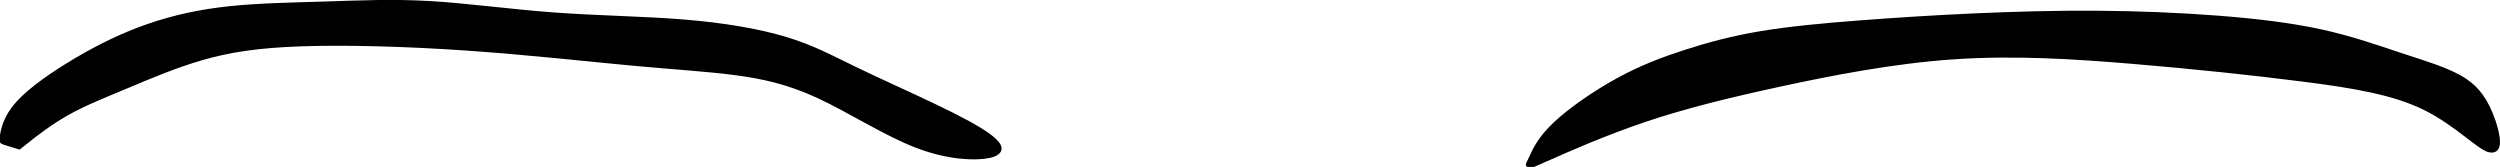
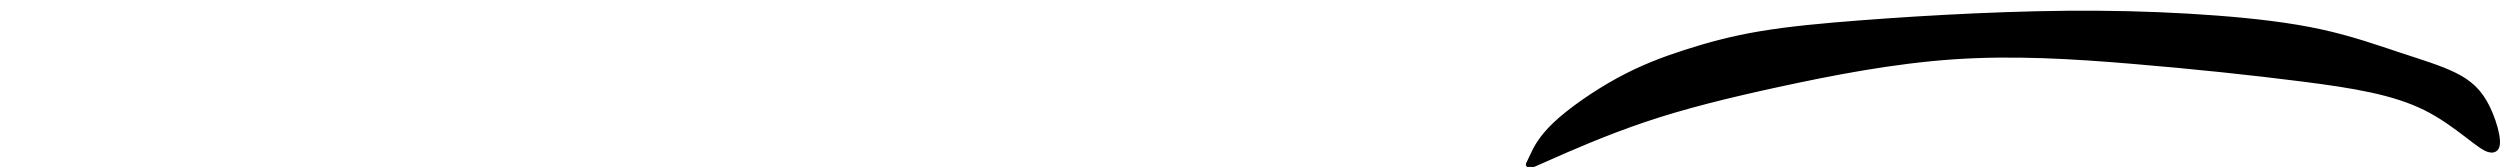
<svg xmlns="http://www.w3.org/2000/svg" xmlns:ns1="http://www.inkscape.org/namespaces/inkscape" xmlns:ns2="http://sodipodi.sourceforge.net/DTD/sodipodi-0.dtd" width="75.576mm" height="5.047mm" viewBox="0 0 75.576 5.047" version="1.1" id="svg7082" ns1:version="0.92.4 (5da689c313, 2019-01-14)" ns2:docname="eyebrows-2.svg">
  <defs id="defs7076">
    <ns1:path-effect effect="bspline" id="path-effect3944" is_visible="true" weight="33.333" steps="2" helper_size="0" apply_no_weight="true" apply_with_weight="true" only_selected="false" />
    <ns1:path-effect effect="bspline" id="path-effect3940" is_visible="true" weight="33.333" steps="2" helper_size="0" apply_no_weight="true" apply_with_weight="true" only_selected="false" />
    <ns1:path-effect effect="bspline" id="path-effect3940-5" is_visible="true" weight="33.333" steps="2" helper_size="0" apply_no_weight="true" apply_with_weight="true" only_selected="false" />
    <ns1:path-effect effect="bspline" id="path-effect3940-4" is_visible="true" weight="33.333" steps="2" helper_size="0" apply_no_weight="true" apply_with_weight="true" only_selected="false" />
    <ns1:path-effect effect="bspline" id="path-effect3940-4-6" is_visible="true" weight="33.333" steps="2" helper_size="0" apply_no_weight="true" apply_with_weight="true" only_selected="false" />
    <ns1:path-effect effect="bspline" id="path-effect3940-9" is_visible="true" weight="33.333" steps="2" helper_size="0" apply_no_weight="true" apply_with_weight="true" only_selected="false" />
    <ns1:path-effect effect="bspline" id="path-effect3940-4-4" is_visible="true" weight="33.333" steps="2" helper_size="0" apply_no_weight="true" apply_with_weight="true" only_selected="false" />
    <ns1:path-effect effect="bspline" id="path-effect3940-9-5" is_visible="true" weight="33.333" steps="2" helper_size="0" apply_no_weight="true" apply_with_weight="true" only_selected="false" />
    <ns1:path-effect effect="bspline" id="path-effect3940-4-4-4" is_visible="true" weight="33.333" steps="2" helper_size="0" apply_no_weight="true" apply_with_weight="true" only_selected="false" />
    <ns1:path-effect effect="bspline" id="path-effect3940-9-5-0" is_visible="true" weight="33.333" steps="2" helper_size="0" apply_no_weight="true" apply_with_weight="true" only_selected="false" />
    <ns1:path-effect effect="bspline" id="path-effect3940-9-5-7" is_visible="true" weight="33.333" steps="2" helper_size="0" apply_no_weight="true" apply_with_weight="true" only_selected="false" />
    <ns1:path-effect effect="bspline" id="path-effect3940-4-4-2" is_visible="true" weight="33.333" steps="2" helper_size="0" apply_no_weight="true" apply_with_weight="true" only_selected="false" />
    <ns1:path-effect effect="bspline" id="path-effect3944-8" is_visible="true" weight="33.333" steps="2" helper_size="0" apply_no_weight="true" apply_with_weight="true" only_selected="false" />
    <ns1:path-effect effect="bspline" id="path-effect3940-8" is_visible="true" weight="33.333" steps="2" helper_size="0" apply_no_weight="true" apply_with_weight="true" only_selected="false" />
  </defs>
  <ns2:namedview id="base" pagecolor="#ffffff" bordercolor="#666666" borderopacity="1.0" ns1:pageopacity="0.0" ns1:pageshadow="2" ns1:zoom="5.06" ns1:cx="124.25199" ns1:cy="-7.8115588" ns1:document-units="mm" ns1:current-layer="layer1" showgrid="false" ns1:window-width="1920" ns1:window-height="991" ns1:window-x="-9" ns1:window-y="-9" ns1:window-maximized="1" />
  <g ns1:label="Layer 1" ns1:groupmode="layer" id="layer1" transform="translate(-48.883,-31.789)">
-     <path style="fill:black;stroke:#000000;stroke-width:0.265px;stroke-linecap:butt;stroke-linejoin:miter;stroke-opacity:1" d="m 70.342,98.612 c 0.224,-0.246 0.673,-0.739 1.193,-1.149 0.52,-0.41 1.111,-0.739 1.798,-1.139 0.686,-0.4 1.469,-0.872 2.298,-1.206 0.829,-0.334 1.702,-0.53 3.056,-0.593 1.354,-0.063 3.189,0.007 5.006,0.183 1.816,0.175 3.614,0.455 4.969,0.631 1.355,0.176 2.268,0.247 3.12,0.402 0.853,0.155 1.645,0.393 2.581,1.001 0.937,0.608 2.017,1.585 2.957,2.087 0.94,0.502 1.74,0.529 2.119,0.416 0.379,-0.113 0.333,-0.386 0.005,-0.741 -0.328,-0.355 -0.941,-0.804 -1.694,-1.306 -0.753,-0.502 -1.655,-1.063 -2.382,-1.555 -0.728,-0.492 -1.286,-0.919 -2.089,-1.258 -0.803,-0.339 -1.856,-0.591 -3.065,-0.728 -1.209,-0.137 -2.577,-0.159 -3.904,-0.295 -1.328,-0.136 -2.623,-0.389 -3.755,-0.482 -1.133,-0.093 -2.106,-0.027 -3.097,0.016 -0.99,0.044 -2.019,0.066 -2.917,0.196 -0.898,0.13 -1.695,0.373 -2.445,0.735 -0.75,0.361 -1.461,0.842 -2.161,1.417 -0.7,0.575 -1.39,1.242 -1.767,1.827 -0.378,0.585 -0.443,1.089 -0.476,1.34 -0.033,0.252 -0.033,0.252 0.044,0.285 0.077,0.033 0.23,0.098 0.383,0.164 0,0 0,5e-6 0.224,-0.246 z" id="path3938" ns1:connector-curvature="0" ns1:path-effect="#path-effect3940-8" ns1:original-d="m 70.117866,98.857939 c 0.448895,-0.492665 0.897527,-0.985065 1.345896,-1.477203 0.590812,-0.328345 1.182443,-0.657135 1.772642,-0.9848 0.782497,-0.472225 1.565367,-0.944465 2.348356,-1.416567 0.874321,-0.196479 1.747235,-0.392334 2.6206,-0.587979 1.835485,0.06997 3.670309,0.140299 5.505054,0.211003 1.797985,0.279446 3.596061,0.559317 5.393187,0.839451 0.912678,0.0712 1.825265,0.14278 2.737755,0.214744 0.792795,0.238046 1.584847,0.476317 2.377152,0.715114 1.081015,0.976879 2.161269,1.953679 3.241495,2.931062 0.79988,0.02643 1.599509,0.05323 2.398865,0.0804 -0.04349,-0.251865 -0.08727,-0.525491 -0.131304,-0.787842 -0.612,-0.448529 -1.225267,-0.897527 -1.838296,-1.345893 -0.897067,-0.547417 -1.794264,-1.116375 -2.691792,-1.674164 -0.557834,-0.427045 -1.115843,-0.853758 -1.674161,-1.280242 -1.050266,-0.241009 -2.100646,-0.503608 -3.151365,-0.755015 -1.367763,-0.02215 -2.735297,-0.04403 -4.103341,-0.06565 -1.291164,-0.230098 -2.582103,-0.503608 -3.873553,-0.755015 -0.973748,0.0654 -1.947452,0.131043 -2.921576,0.196958 -1.006714,0.02162 -2.034993,0.04351 -3.052885,0.06565 -0.77684,0.24053 -1.575419,0.481195 -2.363525,0.722188 -0.711266,0.481388 -1.422225,0.962652 -2.133735,1.444377 -0.689393,0.667496 -1.378458,1.334687 -2.068084,2.00243 -0.06541,0.503274 -0.131043,1.006419 -0.196961,1.510027 2.64e-4,-3.7e-4 2.64e-4,-3.7e-4 0,0 0.15339,0.06526 0.459576,0.196961 0.459576,0.196961 z" transform="matrix(1,0,0,0.716,-20.678,-34.586)" ns2:nodetypes="ccccccccccccccccccccccccccc" />
    <path style="fill:black;stroke:#000000;stroke-width:0.265px;stroke-linecap:butt;stroke-linejoin:miter;stroke-opacity:1" d="m 116.336,98.666 c 0.556,-0.323 1.668,-0.969 2.875,-1.503 1.207,-0.534 2.509,-0.957 4.089,-1.406 1.58,-0.449 3.438,-0.925 5.267,-1.09 1.829,-0.165 3.63,-0.02 5.439,0.178 1.809,0.198 3.625,0.449 5.152,0.705 1.526,0.256 2.763,0.518 3.738,1.155 0.975,0.637 1.689,1.65 1.952,1.661 0.263,0.011 0.073,-0.982 -0.174,-1.646 -0.247,-0.663 -0.554,-1.003 -0.986,-1.282 -0.432,-0.279 -0.99,-0.498 -1.658,-0.788 -0.668,-0.29 -1.444,-0.651 -2.363,-0.914 -0.919,-0.263 -1.98,-0.427 -3.124,-0.542 -1.144,-0.115 -2.369,-0.181 -3.605,-0.192 -1.237,-0.011 -2.484,0.033 -3.698,0.104 -1.215,0.071 -2.396,0.17 -3.489,0.28 -1.093,0.11 -2.113,0.235 -2.978,0.425 -0.865,0.19 -1.582,0.447 -2.263,0.735 -0.681,0.288 -1.326,0.609 -2.022,1.109 -0.696,0.5 -1.442,1.179 -1.891,1.737 -0.449,0.558 -0.599,0.995 -0.685,1.241 -0.086,0.246 -0.108,0.3 -0.119,0.328 -0.011,0.028 -0.011,0.028 0.545,-0.295 z" id="path3942" ns1:connector-curvature="0" ns1:path-effect="#path-effect3944-8" ns1:original-d="m 115.77983,98.989247 c 1.11241,-0.646048 2.22453,-1.291732 3.33638,-1.937071 1.302,-0.423133 2.60374,-0.845923 3.90522,-1.268365 1.85833,-0.475853 3.71638,-0.951356 5.57418,-1.426516 1.80128,0.144961 3.60228,0.290266 5.40304,0.435922 1.81669,0.25036 3.63309,0.501063 5.44924,0.752116 1.23674,0.261301 2.47321,0.522949 3.70942,0.784945 0.71428,1.012246 1.42858,2.025234 2.14242,3.038308 -0.18864,-0.99119 -0.37798,-1.98432 -0.56674,-2.972654 -0.30547,-0.338752 -0.6125,-0.678683 -0.91915,-1.017628 -0.55777,-0.219101 -1.11584,-0.437954 -1.67416,-0.656534 -0.77683,-0.36145 -1.55353,-0.722453 -2.3307,-1.083283 -1.06129,-0.164423 -2.12253,-0.328531 -3.18419,-0.492401 -1.22552,-0.06593 -2.45079,-0.131572 -3.67659,-0.196961 -1.24741,0.04351 -2.49457,0.08728 -3.74225,0.131308 -1.18175,0.09824 -2.36325,0.196696 -3.54528,0.295441 -1.00399,0.121996 -2.02409,0.246271 -3.03692,0.369975 -0.71718,0.256345 -1.43427,0.51291 -2.15178,0.769881 -0.64463,0.319999 -1.2891,0.640136 -1.9347,0.961052 -0.74713,0.679532 -1.49288,1.357926 -2.24065,2.038251 -0.15023,0.436704 -0.3005,0.873115 -0.45111,1.310075 -0.0216,0.05448 -0.0435,0.109159 -0.0656,0.164135 z" transform="matrix(1,0,0,0.762,-20.648,-38.653)" ns2:nodetypes="ccccccccccccccccccccccc" />
  </g>
</svg>